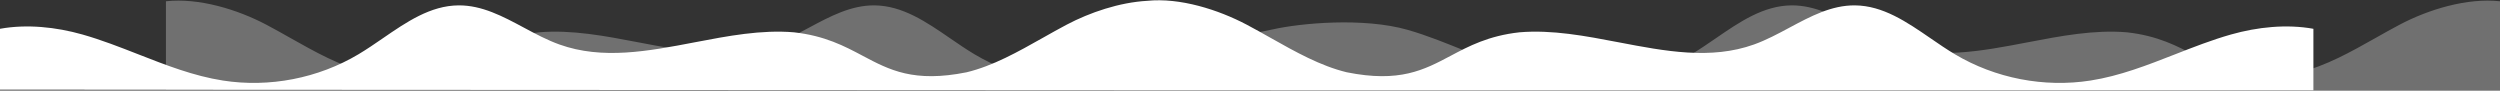
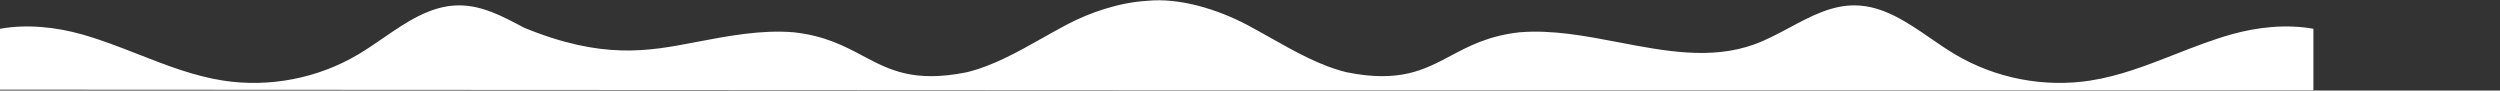
<svg xmlns="http://www.w3.org/2000/svg" width="4113" height="149" viewBox="0 0 4113 149" fill="none">
  <rect x="0" y="0" width="4113" height="149" fill="#333333" stroke="none" />
-   <path fill-rule="evenodd" clip-rule="evenodd" d="M1965.35 89.407C1995.74 77.519 2026.16 65.616 2057.44 56.744C2068.86 53.503 2080.63 50.764 2092.58 48.635C2140.31 37.789 2243.31 28.52 2315.5 49C2347.44 58.061 2380.67 71.575 2414.28 85.244C2462.89 105.01 2512.28 125.098 2559.71 132.506C2636.07 144.429 2716.39 128.865 2782.83 89.255C2796.31 81.221 2809.54 72.134 2822.79 63.034C2861.89 36.184 2901.15 9.219 2947.39 8.846C2985.92 8.533 3020.27 26.916 3054.88 45.445C3074.01 55.684 3093.22 65.968 3113.27 73.166C3184.25 98.65 3259.73 84.194 3335.56 69.672C3390.48 59.154 3445.59 48.601 3499.29 53.166C3550.11 58.807 3582.24 75.84 3612.61 91.939C3656.32 115.11 3696.38 136.35 3783.29 118.919C3826.63 108.474 3867.88 85.224 3908.56 62.297C3921.71 54.879 3934.81 47.495 3947.91 40.59C3995.17 15.656 4058.72 -3.87 4113 2.082V148.5H2091V147.5H273V2.082C327.278 -3.87 390.83 15.656 438.094 40.59C451.185 47.495 464.285 54.879 477.444 62.296C518.121 85.224 559.372 108.474 602.709 118.919C689.618 136.35 729.682 115.11 773.39 91.939C803.758 75.84 835.886 58.807 886.709 53.166C940.412 48.601 995.517 59.154 1050.44 69.672C1126.27 84.194 1201.75 98.65 1272.73 73.166C1292.78 65.968 1311.99 55.684 1331.12 45.445C1365.73 26.916 1400.08 8.533 1438.61 8.846C1484.85 9.219 1524.11 36.184 1563.21 63.034C1576.46 72.134 1589.69 81.221 1603.17 89.255C1669.61 128.865 1749.93 144.429 1826.29 132.506C1874.4 124.992 1919.83 107.215 1965.35 89.407Z" fill="white" fill-opacity="0.3" />
-   <path fill-rule="evenodd" clip-rule="evenodd" d="M3578.35 89.407C3608.74 77.519 3639.16 65.616 3670.44 56.744C3713.74 44.462 3762.04 39.387 3806 47.374V148.5H1920H1886V148.482L0 147.5V47.374C43.962 39.387 92.262 44.462 135.565 56.743C166.841 65.616 197.263 77.519 227.65 89.407C273.167 107.215 318.603 124.992 366.707 132.506C443.066 144.429 523.392 128.865 589.83 89.255C603.308 81.221 616.539 72.134 629.79 63.034C668.885 36.184 708.148 9.219 754.394 8.846C792.923 8.533 827.266 26.916 861.881 45.445C881.009 55.684 900.221 65.968 920.269 73.166C991.246 98.649 1066.73 84.194 1142.56 69.672C1197.48 59.154 1252.59 48.601 1306.29 53.166C1357.11 58.807 1389.24 75.839 1419.61 91.939C1463.32 115.11 1503.38 136.35 1590.29 118.919C1633.63 108.474 1674.88 85.223 1715.56 62.296C1728.72 54.879 1741.81 47.495 1754.91 40.59C1792.94 20.526 1841.51 3.964 1887.32 1.36C1941.31 -4.126 2004.21 15.858 2051.09 40.59C2064.19 47.495 2077.29 54.879 2090.44 62.296C2131.12 85.224 2172.37 108.474 2215.71 118.919C2302.62 136.35 2342.68 115.11 2386.39 91.939C2416.76 75.839 2448.89 58.807 2499.71 53.166C2553.41 48.601 2608.52 59.154 2663.44 69.672C2739.27 84.194 2814.75 98.65 2885.73 73.166C2905.78 65.968 2924.99 55.684 2944.12 45.445C2978.73 26.916 3013.08 8.533 3051.61 8.846C3097.85 9.219 3137.11 36.184 3176.21 63.034C3189.46 72.134 3202.69 81.221 3216.17 89.255C3282.61 128.865 3362.93 144.429 3439.29 132.506C3487.4 124.992 3532.83 107.215 3578.35 89.407Z" fill="white" />
+   <path fill-rule="evenodd" clip-rule="evenodd" d="M3578.35 89.407C3608.74 77.519 3639.16 65.616 3670.44 56.744C3713.74 44.462 3762.04 39.387 3806 47.374V148.5H1920H1886V148.482L0 147.5V47.374C43.962 39.387 92.262 44.462 135.565 56.743C166.841 65.616 197.263 77.519 227.65 89.407C273.167 107.215 318.603 124.992 366.707 132.506C443.066 144.429 523.392 128.865 589.83 89.255C603.308 81.221 616.539 72.134 629.79 63.034C668.885 36.184 708.148 9.219 754.394 8.846C792.923 8.533 827.266 26.916 861.881 45.445C991.246 98.649 1066.73 84.194 1142.56 69.672C1197.48 59.154 1252.59 48.601 1306.29 53.166C1357.11 58.807 1389.24 75.839 1419.61 91.939C1463.32 115.11 1503.38 136.35 1590.29 118.919C1633.63 108.474 1674.88 85.223 1715.56 62.296C1728.72 54.879 1741.81 47.495 1754.91 40.59C1792.94 20.526 1841.51 3.964 1887.32 1.36C1941.31 -4.126 2004.21 15.858 2051.09 40.59C2064.19 47.495 2077.29 54.879 2090.44 62.296C2131.12 85.224 2172.37 108.474 2215.71 118.919C2302.62 136.35 2342.68 115.11 2386.39 91.939C2416.76 75.839 2448.89 58.807 2499.71 53.166C2553.41 48.601 2608.52 59.154 2663.44 69.672C2739.27 84.194 2814.75 98.65 2885.73 73.166C2905.78 65.968 2924.99 55.684 2944.12 45.445C2978.73 26.916 3013.08 8.533 3051.61 8.846C3097.85 9.219 3137.11 36.184 3176.21 63.034C3189.46 72.134 3202.69 81.221 3216.17 89.255C3282.61 128.865 3362.93 144.429 3439.29 132.506C3487.4 124.992 3532.83 107.215 3578.35 89.407Z" fill="white" />
</svg>